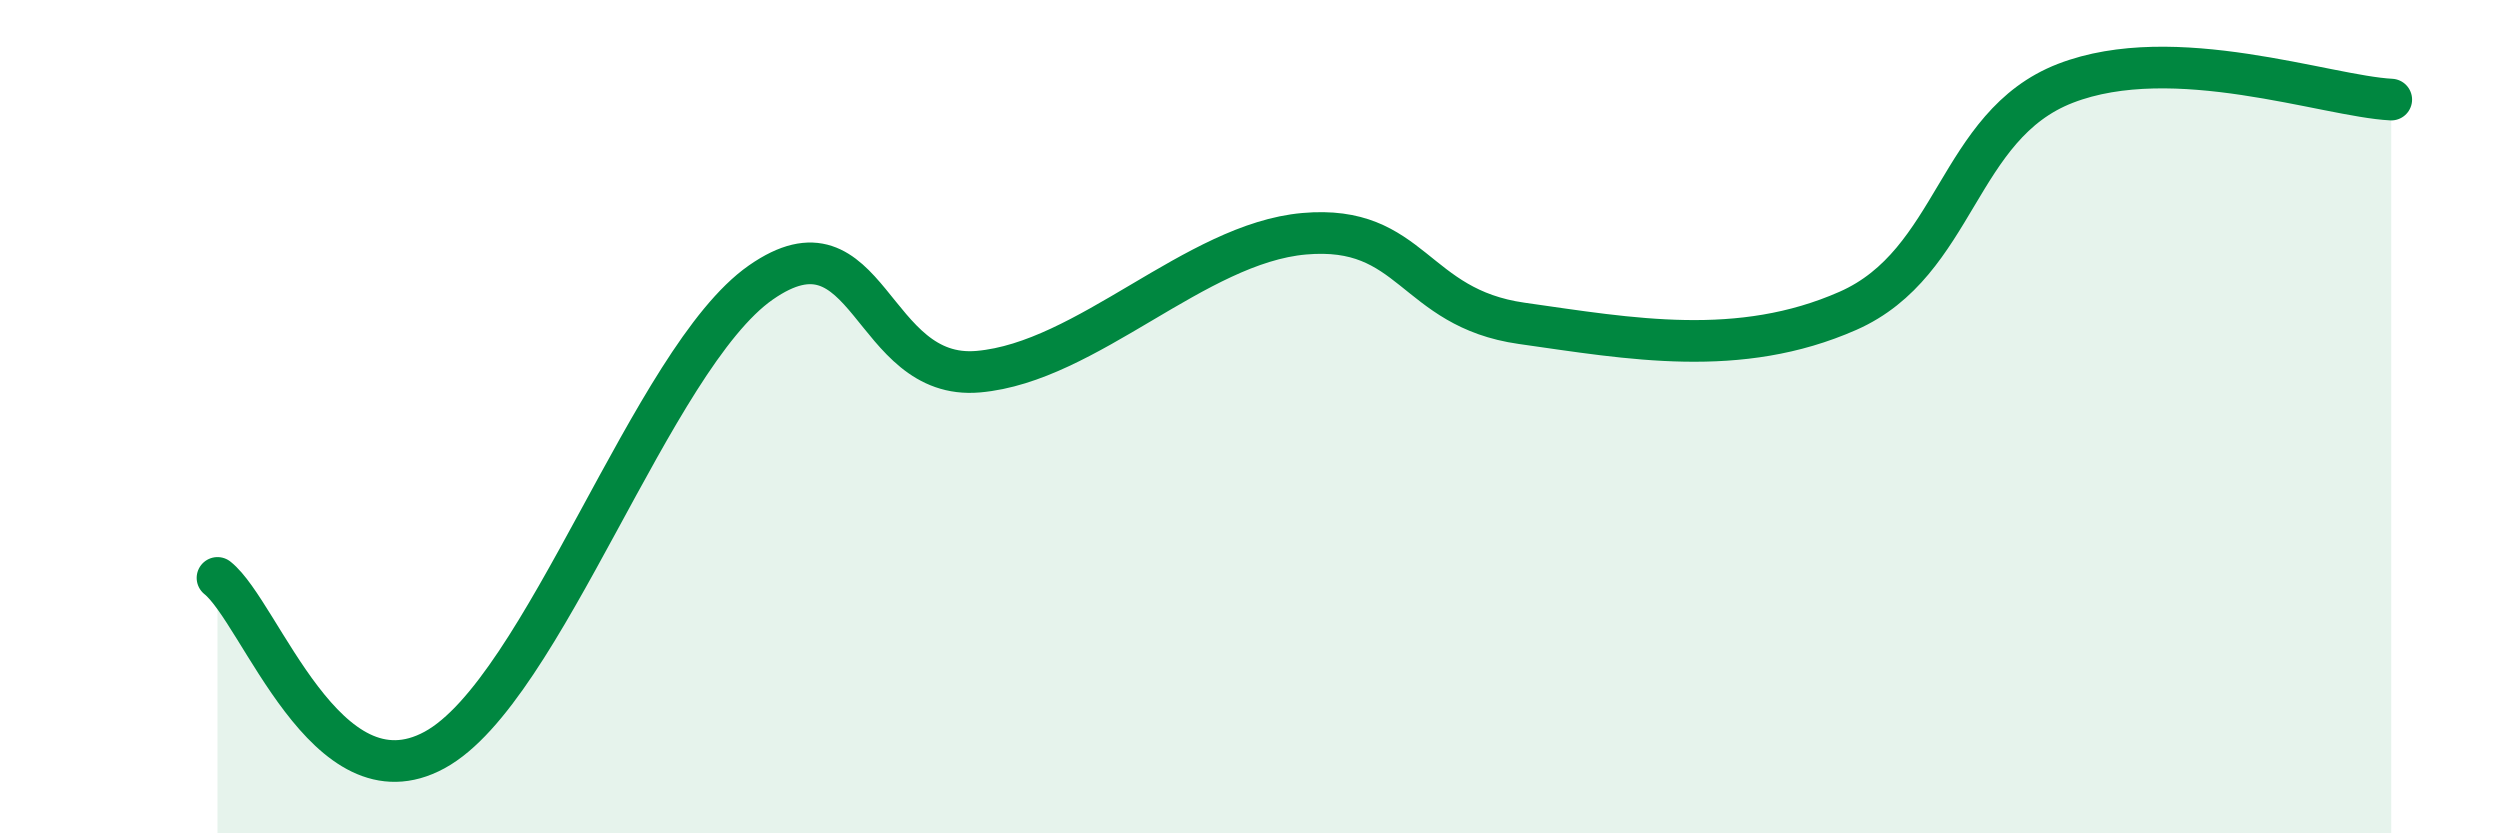
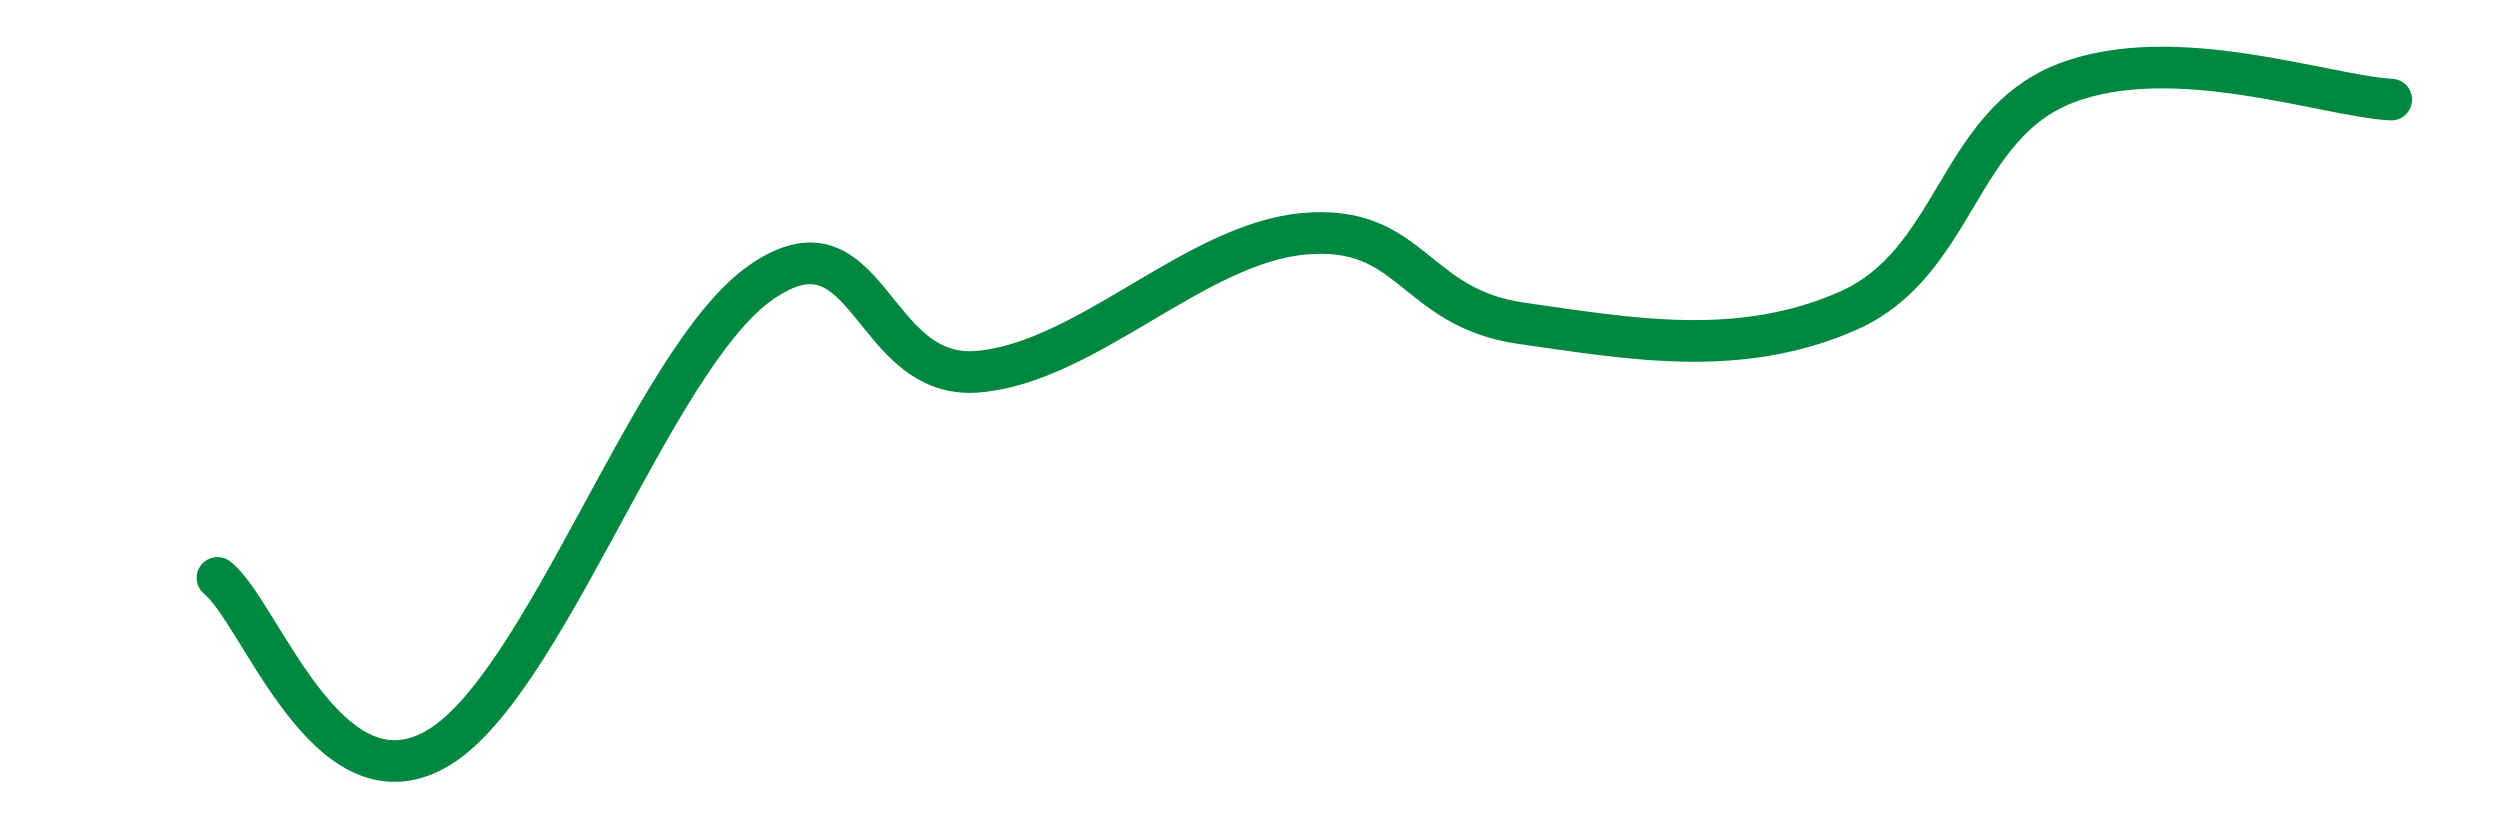
<svg xmlns="http://www.w3.org/2000/svg" width="60" height="20" viewBox="0 0 60 20">
-   <path d="M 5.22,13.87 C 6.26,14.7 7.82,19.42 10.43,18 C 13.04,16.58 15.65,8.6 18.26,6.78 C 20.87,4.96 20.87,9.15 23.48,8.92 C 26.09,8.69 28.69,5.84 31.3,5.61 C 33.91,5.38 33.91,7.39 36.52,7.76 C 39.13,8.13 41.74,8.61 44.35,7.46 C 46.96,6.31 46.96,3.01 49.57,2 C 52.18,0.99 55.83,2.31 57.39,2.39L57.39 20L5.22 20Z" fill="#008740" opacity="0.1" stroke-linecap="round" stroke-linejoin="round" />
  <path d="M 5.22,13.87 C 6.26,14.7 7.82,19.42 10.43,18 C 13.04,16.58 15.65,8.6 18.26,6.78 C 20.87,4.96 20.87,9.15 23.48,8.92 C 26.09,8.69 28.69,5.84 31.3,5.61 C 33.91,5.38 33.91,7.39 36.52,7.76 C 39.13,8.13 41.74,8.61 44.35,7.46 C 46.96,6.31 46.96,3.01 49.57,2 C 52.18,0.99 55.83,2.31 57.39,2.39" stroke="#008740" stroke-width="1" fill="none" stroke-linecap="round" stroke-linejoin="round" />
</svg>